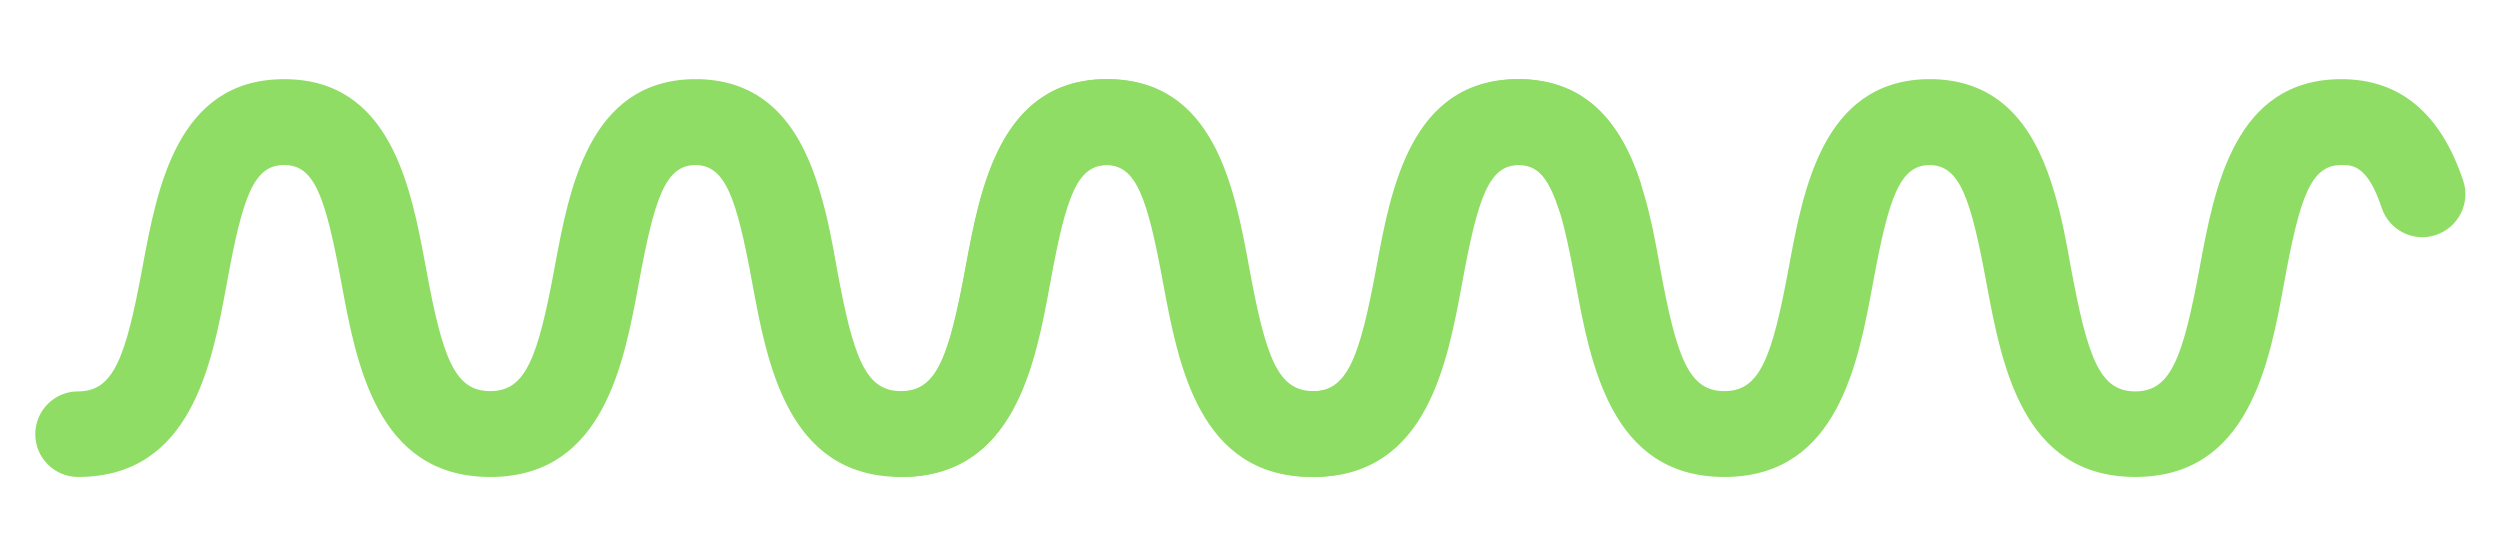
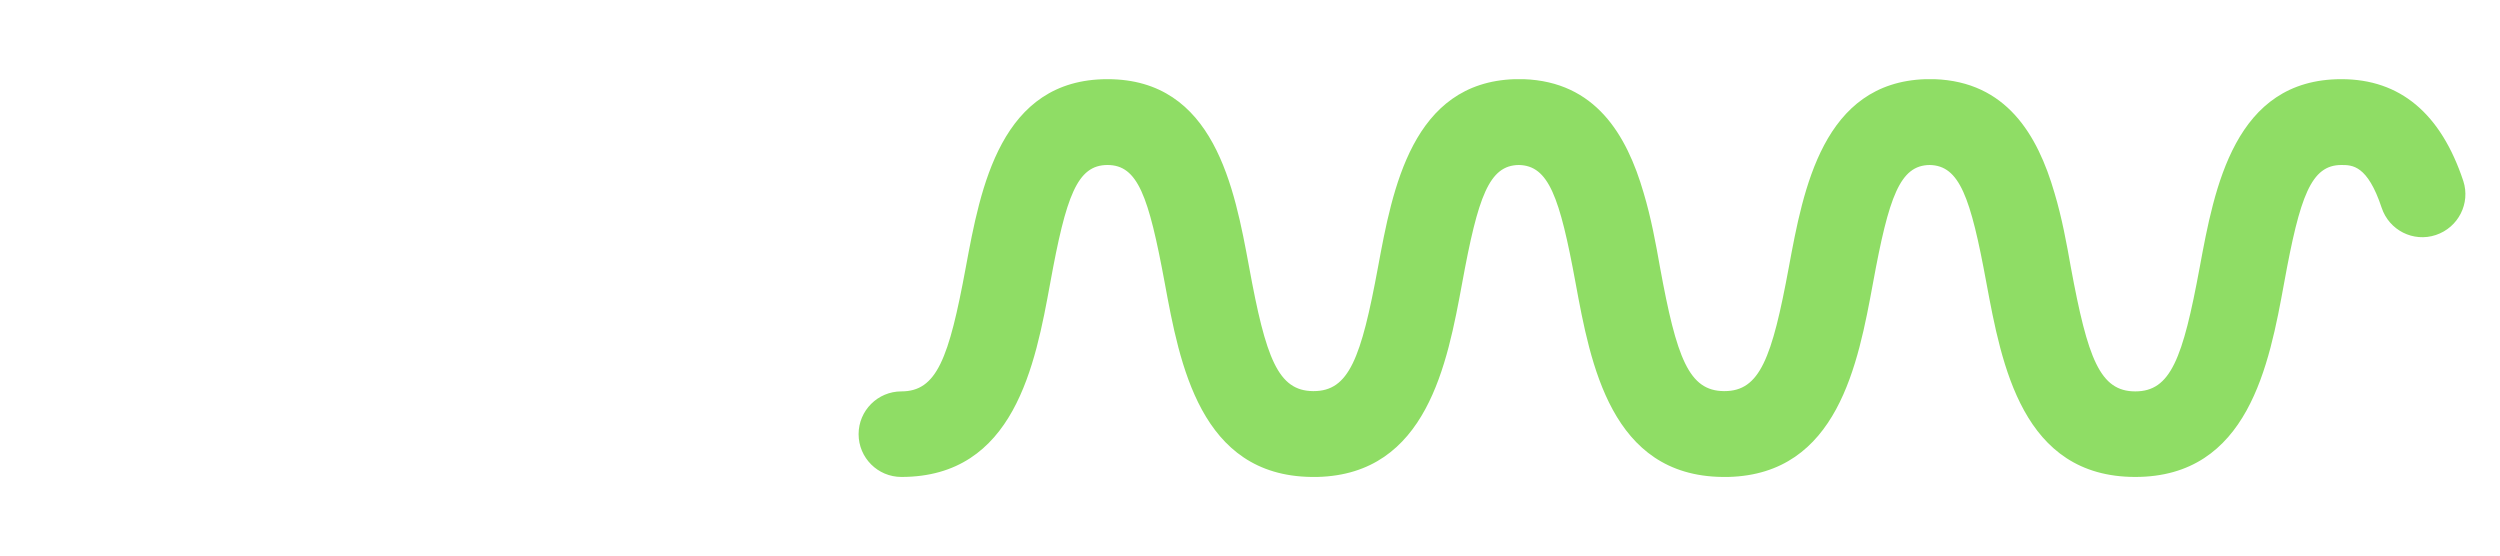
<svg xmlns="http://www.w3.org/2000/svg" id="Capa_1" viewBox="0 0 900 200" style="enable-background:new 0 0 900 200;">
  <style>.st0{fill:#8FDD65;}</style>
  <g>
-     <path class="st0" d="M580.5 84.6c-8.1 2.7-16.8-1.7-19.5-9.8-5.1-15.4-10.6-15.4-14.5-15.4-10.9.0-14.9 11.1-20.6 42.4-5.4 29.5-12.9 69.9-53.6 69.9s-48.1-40.4-53.6-69.9c-5.7-31-9.7-42.2-20.4-42.4-10.7.1-14.7 11.3-20.4 42.4-5.4 29.2-12.7 68.9-52.1 69.9-.6.0-1.2.0-1.9.0-.1.0-.2.0-.3.0-40-.5-47.4-40.6-52.8-69.9-5.7-31-9.7-42.2-20.4-42.4-10.7.1-14.7 11.3-20.4 42.4-5.4 29.2-12.7 68.9-52.1 69.9-.6.0-1.2.0-1.9.0-.1.0-.2.0-.3.0-40-.5-47.4-40.6-52.8-69.9-5.8-31.3-9.7-42.4-20.6-42.4s-14.9 11.1-20.6 42.4c-5.4 29.5-12.9 69.9-53.6 69.9-8.5.0-15.4-6.9-15.4-15.4s6.9-15.4 15.4-15.4c12.7.0 17.1-11.7 23.2-44.7 5.3-28.6 12.5-67.7 51-67.7s45.7 39.1 51 67.7c6 32.8 10.4 44.5 23 44.6.1.0.1.0.2.0 12.7.0 17.1-11.7 23.2-44.7 5.2-28.1 12.3-66.4 49.2-67.6.5.0.9.0 1.4.0.6.0 1.2.0 1.8.0 25.8.9 37.1 19.9 43.2 40.9v0c2.7 9 4.4 18.3 5.9 26.8 6 32.8 10.4 44.5 23 44.6.1.0.1.0.2.0 12.7.0 17.1-11.7 23.2-44.7 5.2-28.1 12.3-66.4 49.2-67.6.5.0.9.0 1.4.0.6.0 1.2.0 1.8.0 25.8.9 37.1 19.9 43.2 40.9v0c2.7 9 4.4 18.3 5.9 26.8 6.1 33 10.5 44.7 23.2 44.7s17.1-11.7 23.2-44.7c5.3-28.6 12.5-67.7 51-67.7 21.1.0 35.8 12.3 43.9 36.7C593 73.2 588.6 81.9 580.5 84.6z" />
    <path class="st0" d="M876.9 84.6c-8.1 2.7-16.8-1.7-19.5-9.8-5.1-15.4-10.6-15.4-14.5-15.4-10.9.0-14.9 11.1-20.6 42.4-5.4 29.5-12.9 69.9-53.6 69.9s-48.1-40.4-53.6-69.9c-5.7-31-9.7-42.2-20.4-42.4-10.7.1-14.7 11.3-20.4 42.4-5.4 29.2-12.7 68.9-52.1 69.9-.6.0-1.2.0-1.9.0-.1.0-.2.0-.3.0-40-.5-47.4-40.6-52.8-69.9-5.7-31-9.7-42.2-20.4-42.4-10.7.1-14.7 11.3-20.4 42.4-5.4 29.2-12.7 68.9-52.1 69.9-.6.0-1.2.0-1.9.0-.1.0-.2.0-.3.0-40-.5-47.4-40.6-52.8-69.9-5.8-31.3-9.7-42.4-20.6-42.4-10.9.0-14.9 11.1-20.6 42.4-5.4 29.5-12.9 69.9-53.6 69.9-8.5.0-15.4-6.9-15.4-15.4s6.9-15.4 15.4-15.4c12.7.0 17.1-11.7 23.2-44.7 5.3-28.6 12.5-67.7 51-67.7s45.7 39.1 51 67.7c6 32.8 10.4 44.5 23 44.6.1.0.1.0.2.0 12.7.0 17.1-11.7 23.2-44.7 5.2-28.1 12.3-66.4 49.2-67.6.5.0.9.0 1.4.0.6.0 1.2.0 1.8.0 25.8.9 37.1 19.9 43.2 40.9v0c2.7 9 4.4 18.3 5.9 26.8 6 32.8 10.4 44.5 23 44.6.1.0.1.0.2.0 12.7.0 17.1-11.7 23.2-44.7 5.2-28.1 12.3-66.4 49.2-67.6.5.0.9.0 1.4.0.6.0 1.2.0 1.8.0 25.8.9 37.1 19.9 43.2 40.9v0c2.7 9 4.4 18.3 5.9 26.8 6.1 33 10.5 44.7 23.2 44.7s17.1-11.7 23.2-44.7c5.3-28.6 12.5-67.7 51-67.7 21.1.0 35.8 12.3 43.9 36.7C889.4 73.2 885 81.9 876.9 84.6z" />
  </g>
</svg>